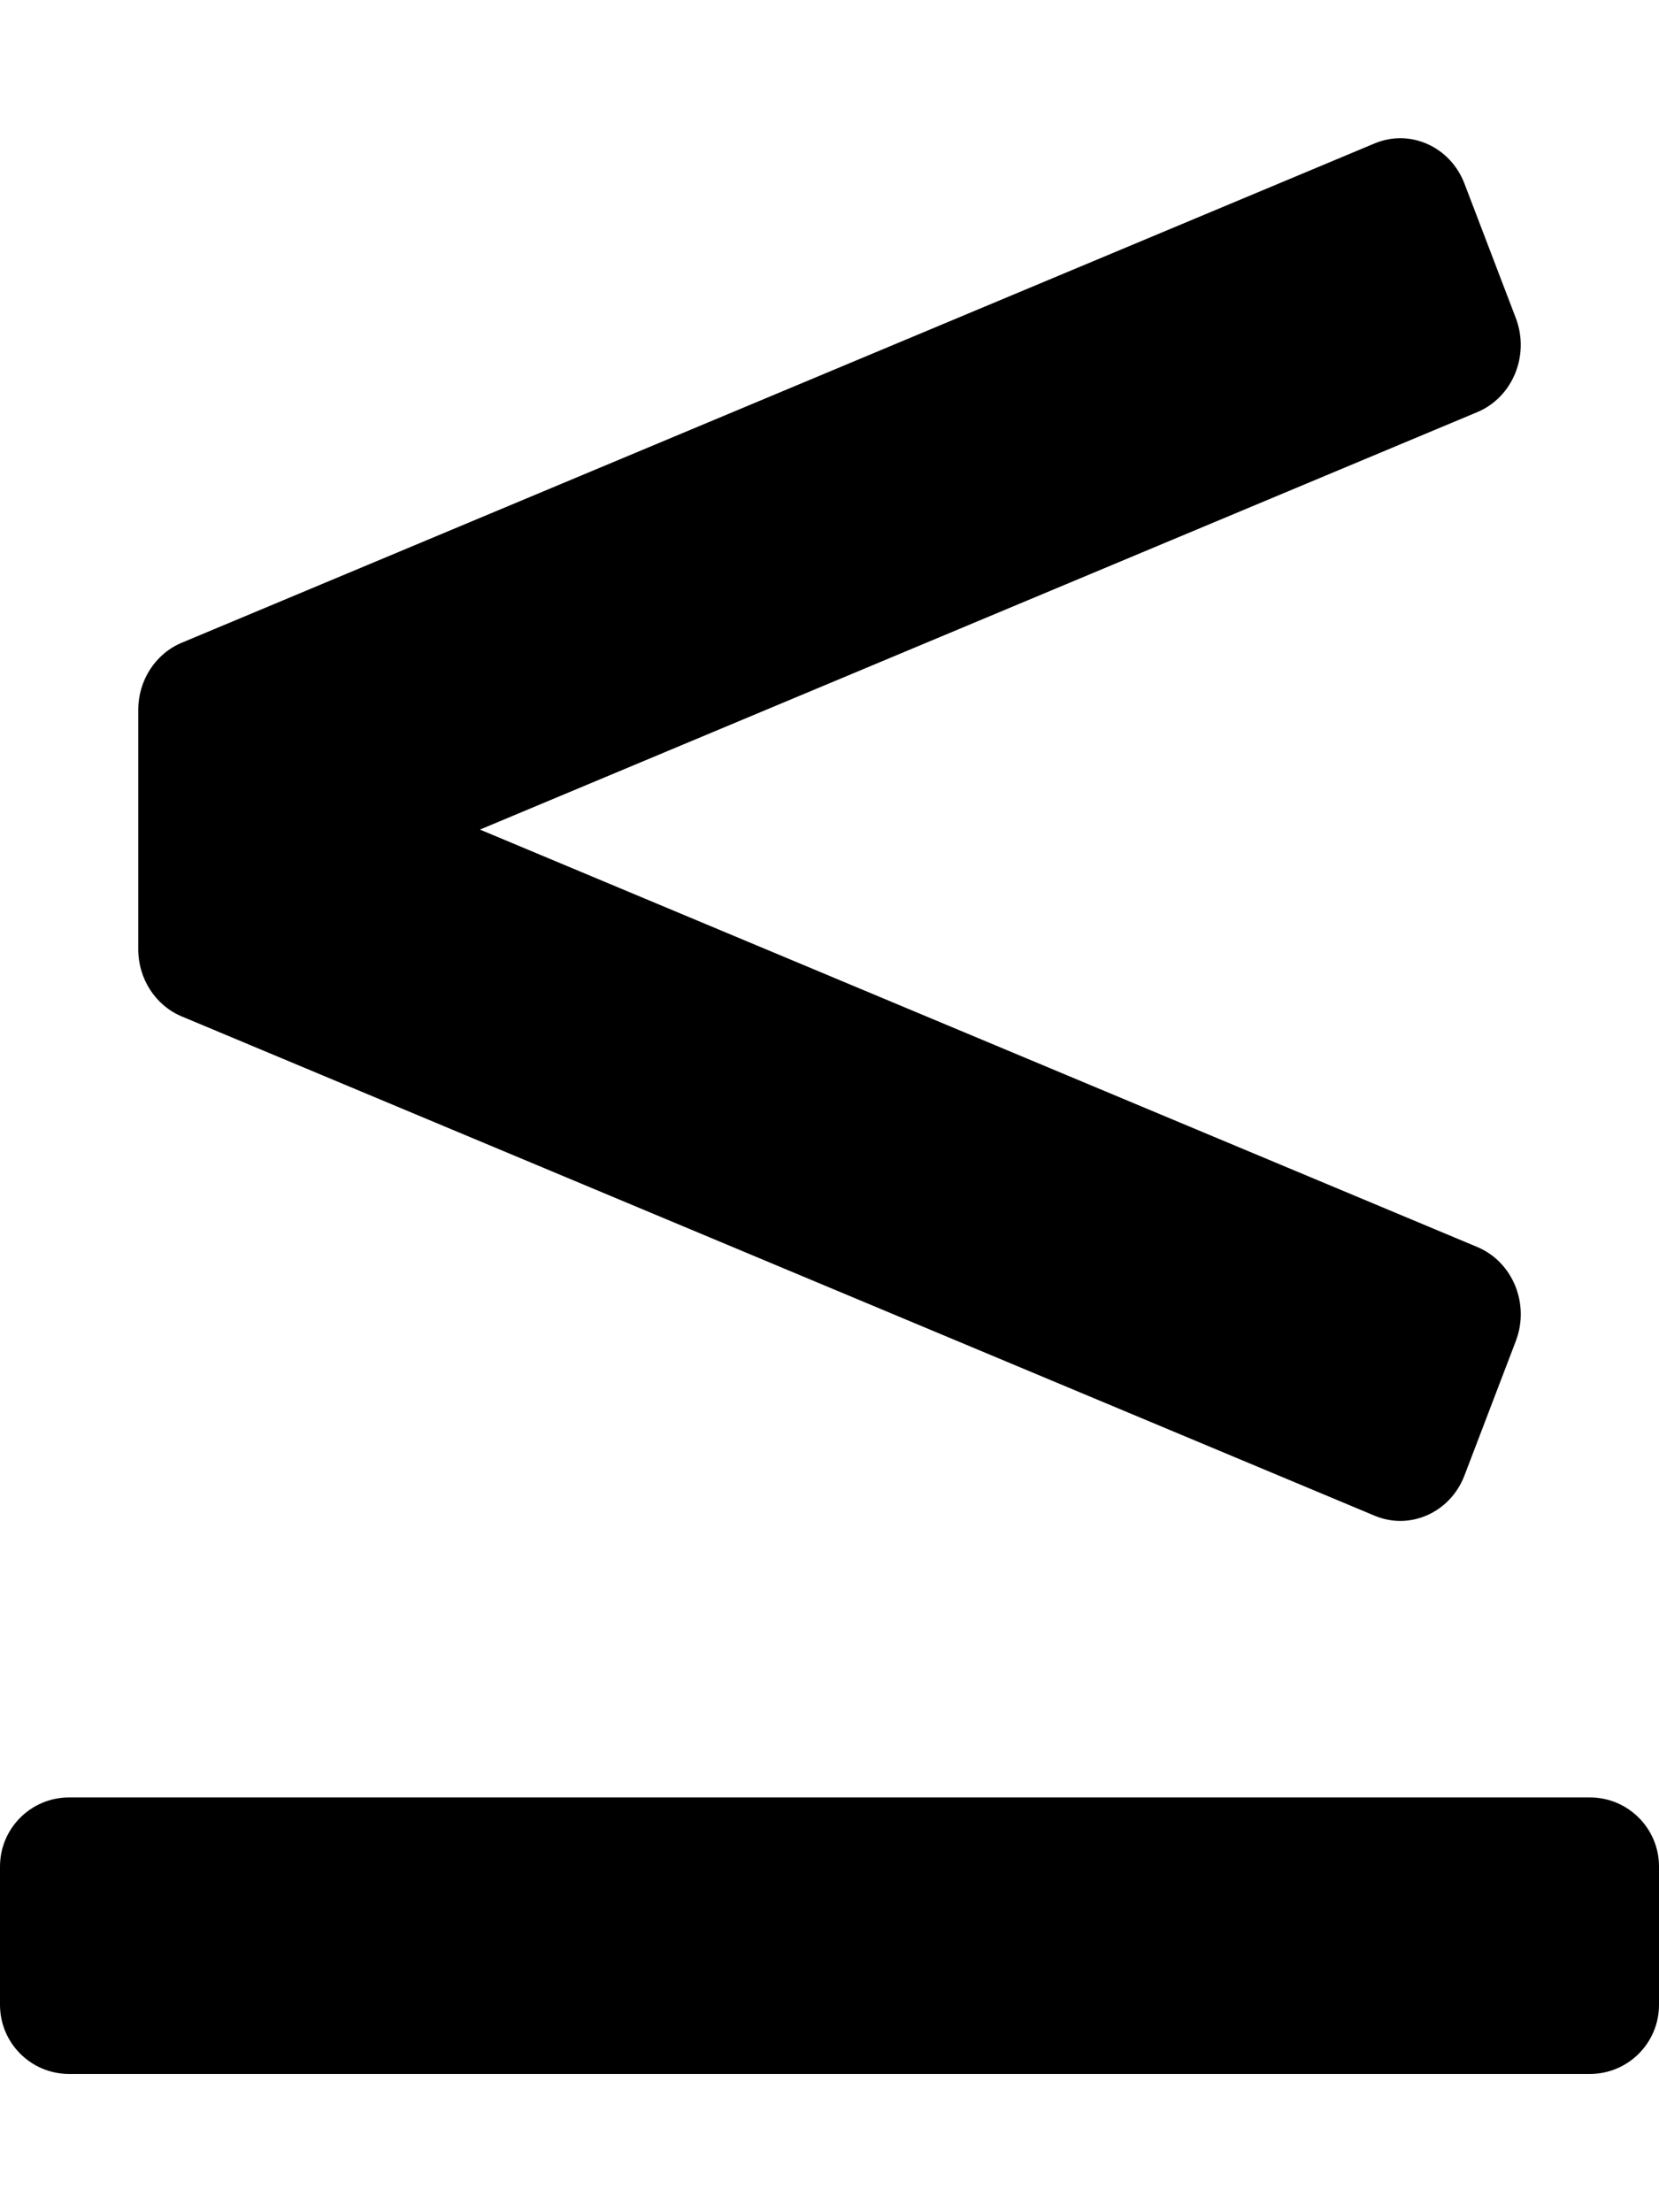
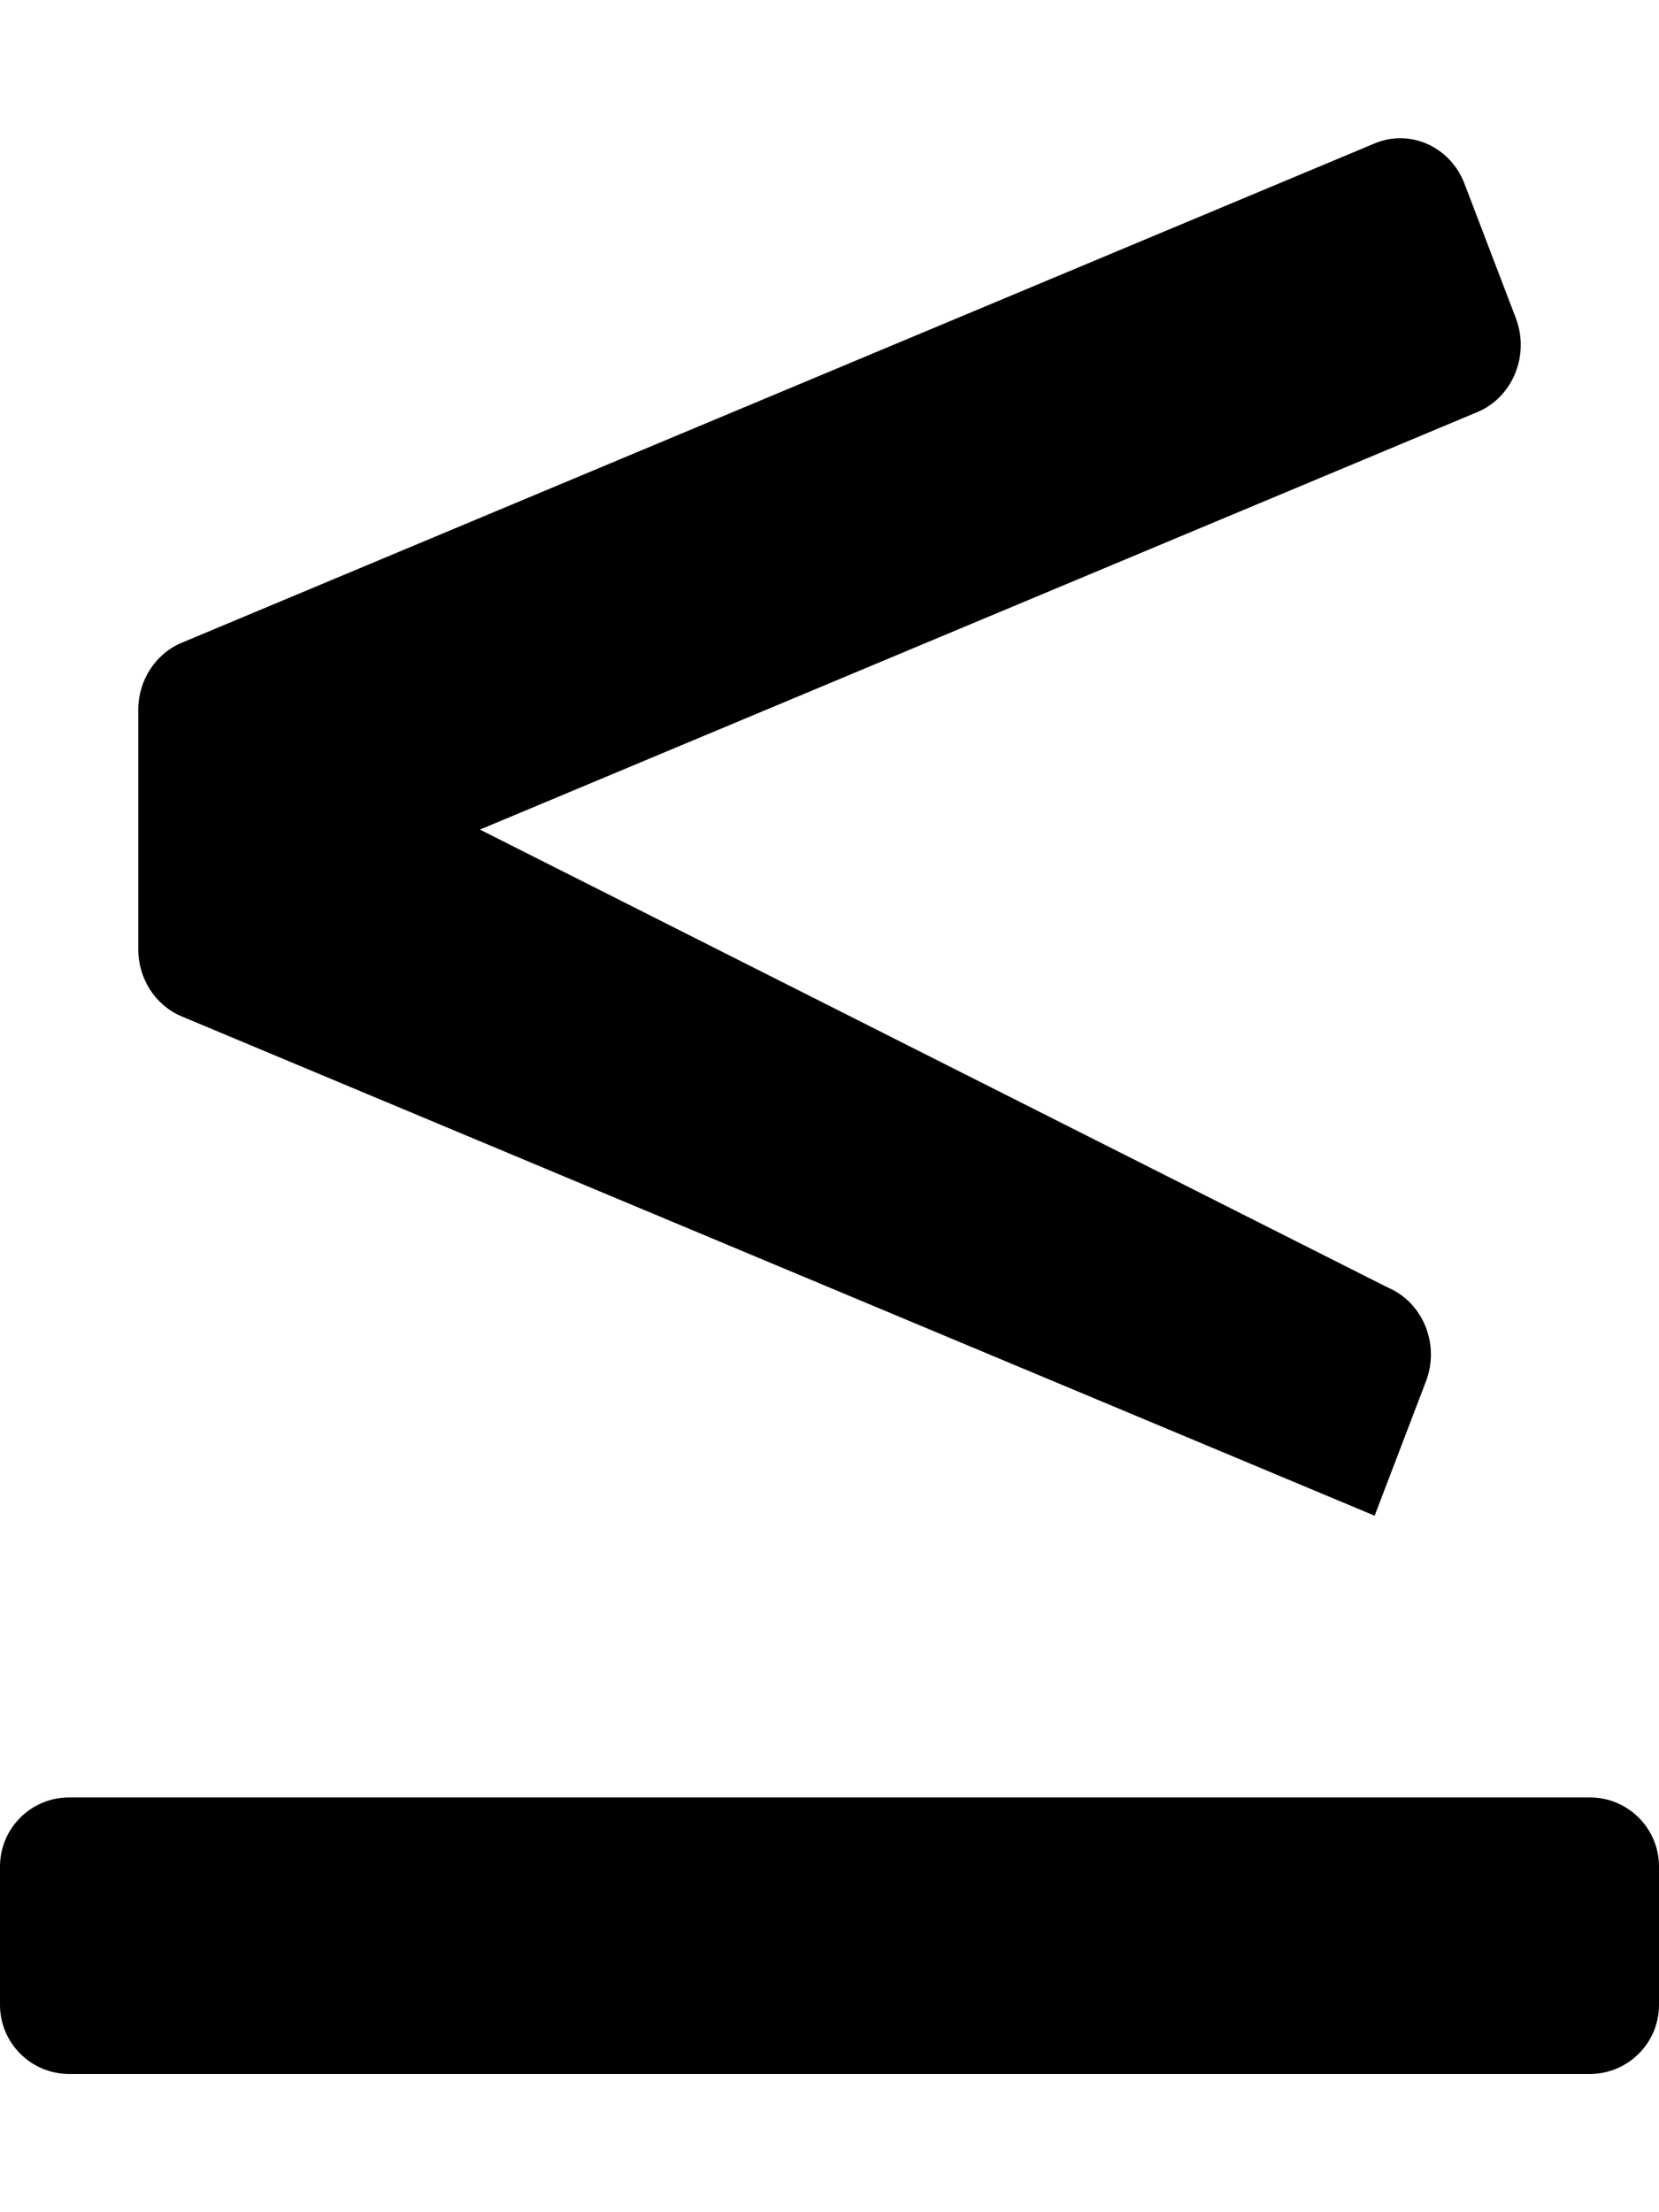
<svg xmlns="http://www.w3.org/2000/svg" viewBox="0 0 384 512">
-   <path d="M368 416H16c-8.84 0-16 7.16-16 16v32c0 8.84 7.16 16 16 16h352c8.84 0 16-7.16 16-16v-32c0-8.84-7.16-16-16-16zM42.06 235.24L318.18 350.8c8.21 3.44 17.52-.74 20.8-9.33l11.88-31.1c3.28-8.58-.71-18.32-8.92-21.76L111.09 192l230.85-96.62c8.2-3.43 12.19-13.17 8.92-21.76l-11.88-31.1c-3.28-8.59-12.59-12.76-20.8-9.33L42.06 148.76C35.98 151.3 32 157.46 32 164.3v55.39c0 6.85 3.98 13.01 10.06 15.55z" />
+   <path d="M368 416H16c-8.84 0-16 7.16-16 16v32c0 8.84 7.16 16 16 16h352c8.84 0 16-7.16 16-16v-32c0-8.84-7.16-16-16-16zM42.06 235.24L318.18 350.8l11.88-31.1c3.28-8.58-.71-18.32-8.92-21.76L111.09 192l230.85-96.62c8.2-3.43 12.19-13.17 8.92-21.76l-11.88-31.1c-3.28-8.59-12.59-12.76-20.8-9.33L42.06 148.76C35.98 151.3 32 157.46 32 164.3v55.39c0 6.85 3.98 13.01 10.06 15.55z" />
</svg>